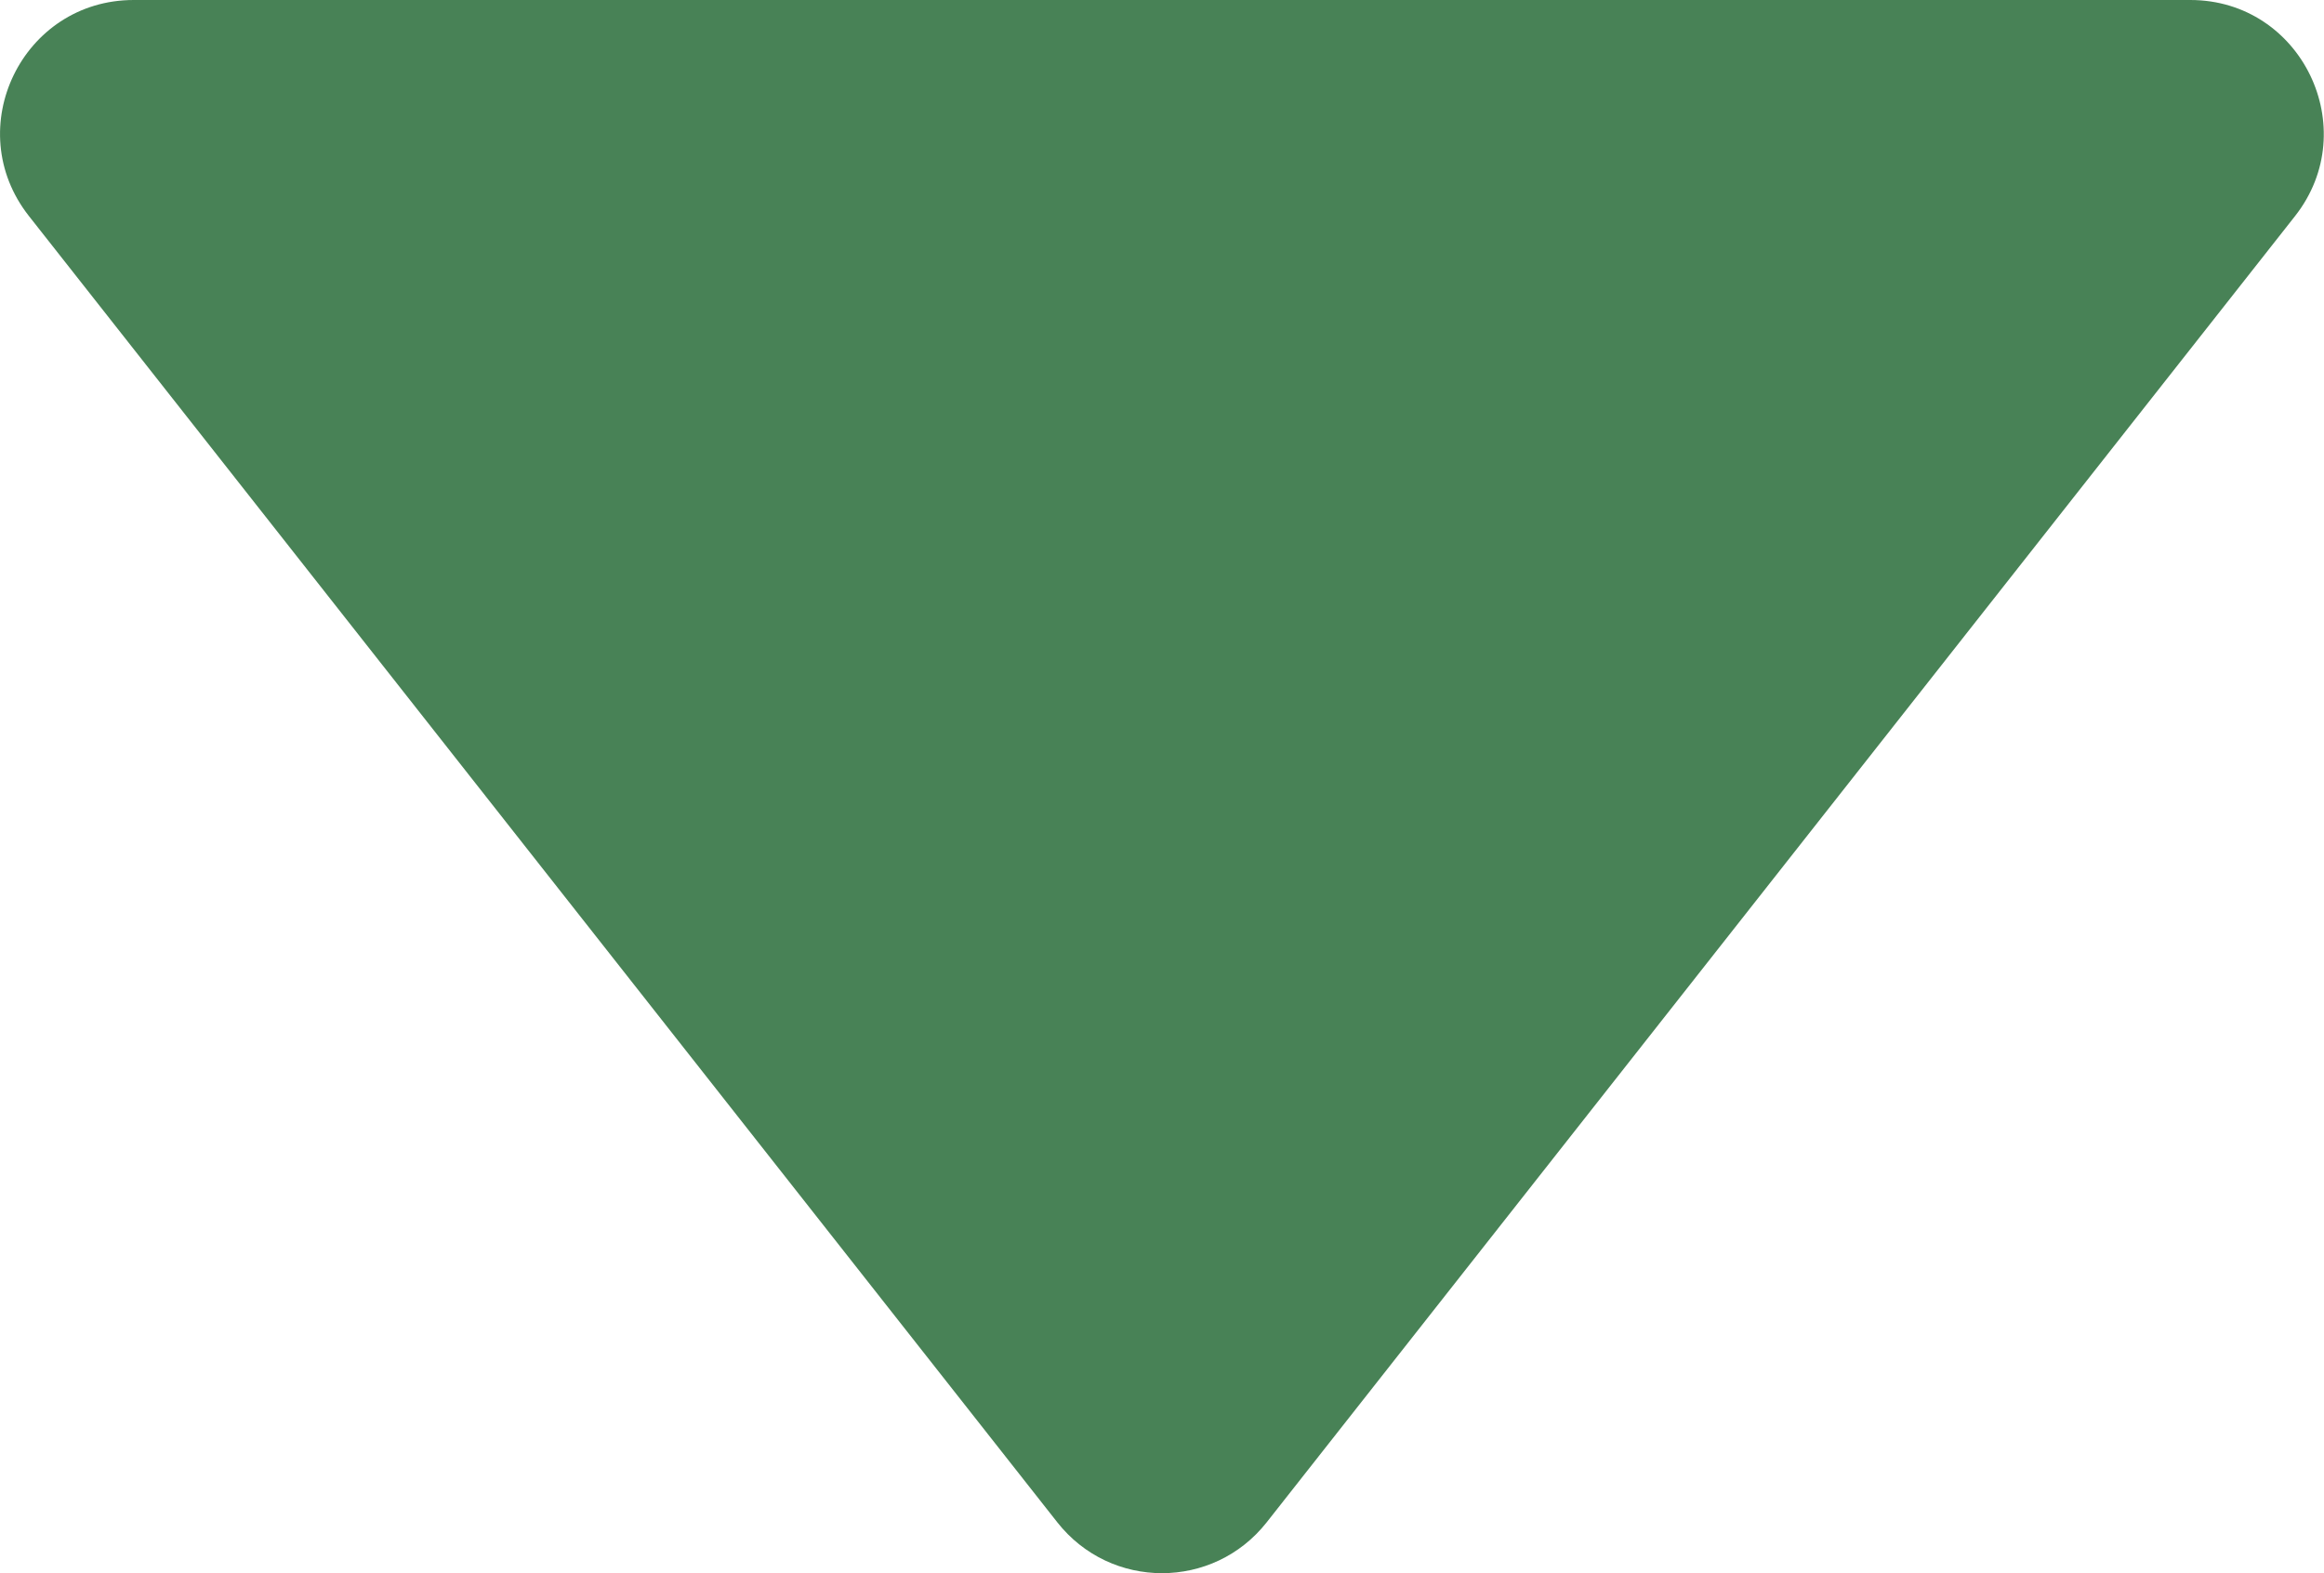
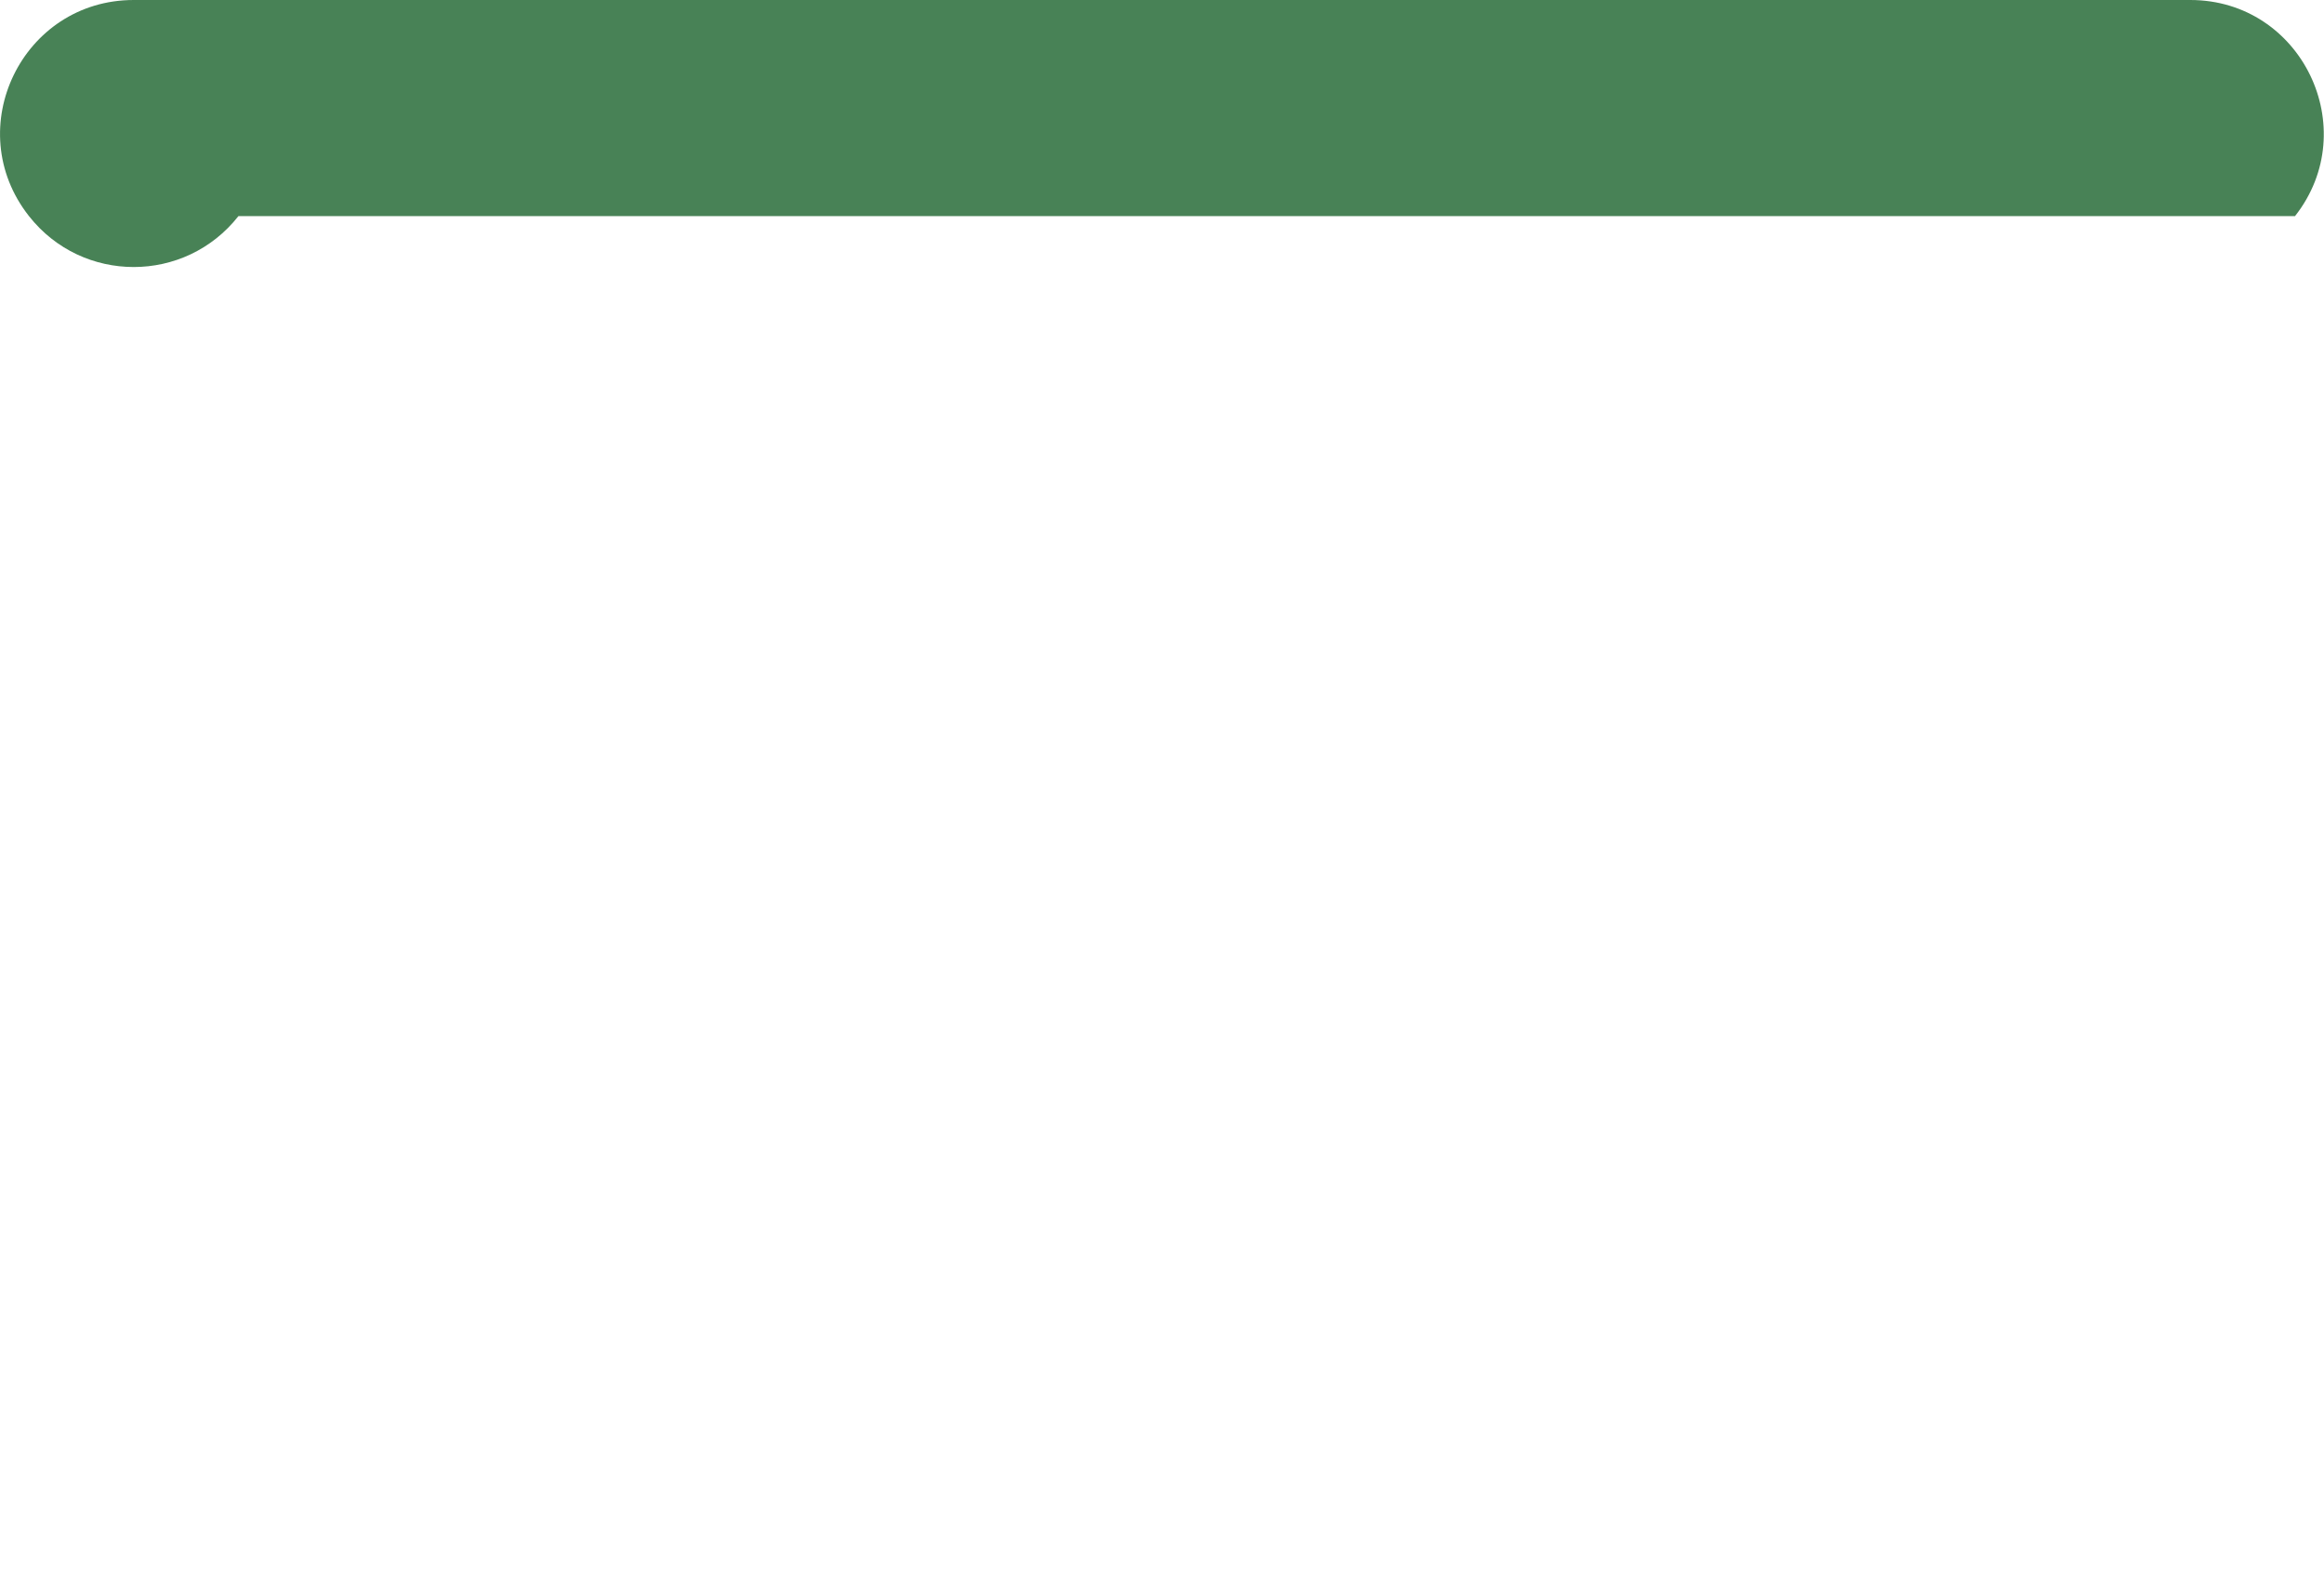
<svg xmlns="http://www.w3.org/2000/svg" id="_레이어_2" data-name="레이어 2" viewBox="0 0 56.14 38">
  <defs>
    <style>
      .cls-1 {
        fill: #488256;
      }
    </style>
  </defs>
  <g id="Layer_1" data-name="Layer 1">
-     <path class="cls-1" d="M.7,5.22l24.84,31.55c1.29,1.64,3.77,1.64,5.06,0L55.44,5.22c1.66-2.11.16-5.22-2.53-5.22H3.23C.54,0-.97,3.1.7,5.22Z" />
+     <path class="cls-1" d="M.7,5.22c1.29,1.64,3.77,1.64,5.06,0L55.44,5.22c1.66-2.11.16-5.22-2.53-5.22H3.23C.54,0-.97,3.1.7,5.22Z" />
  </g>
</svg>